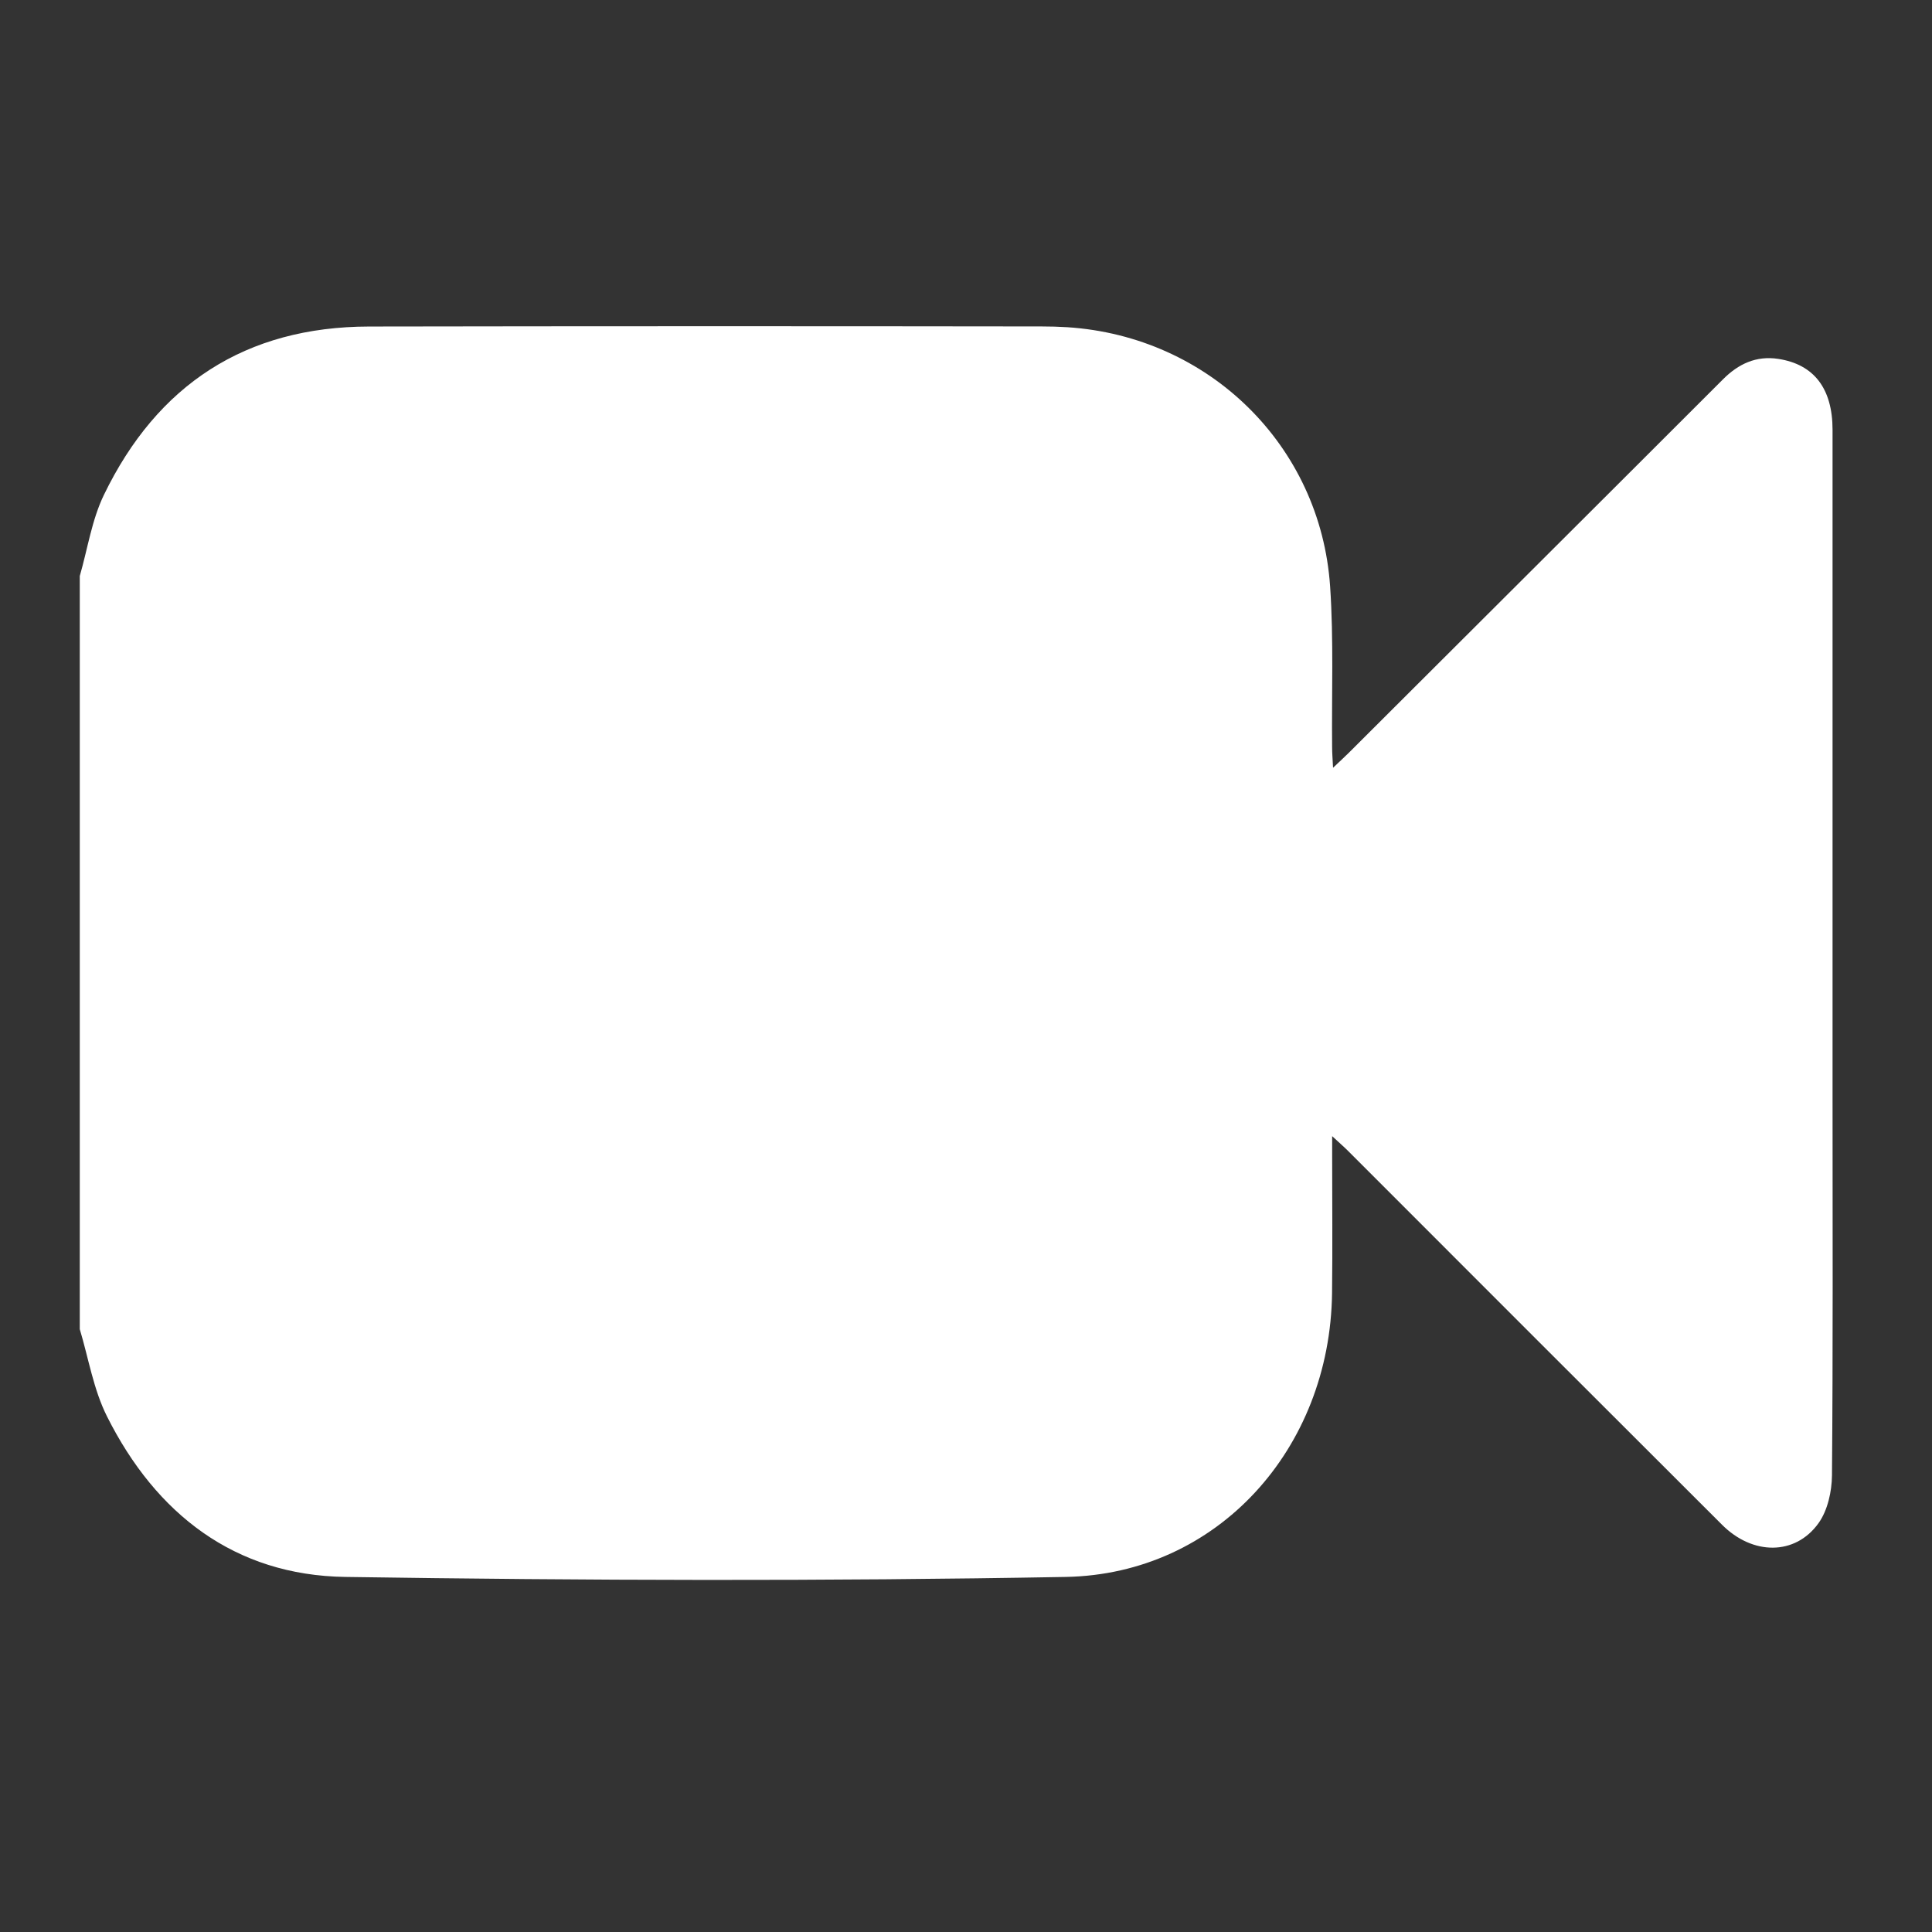
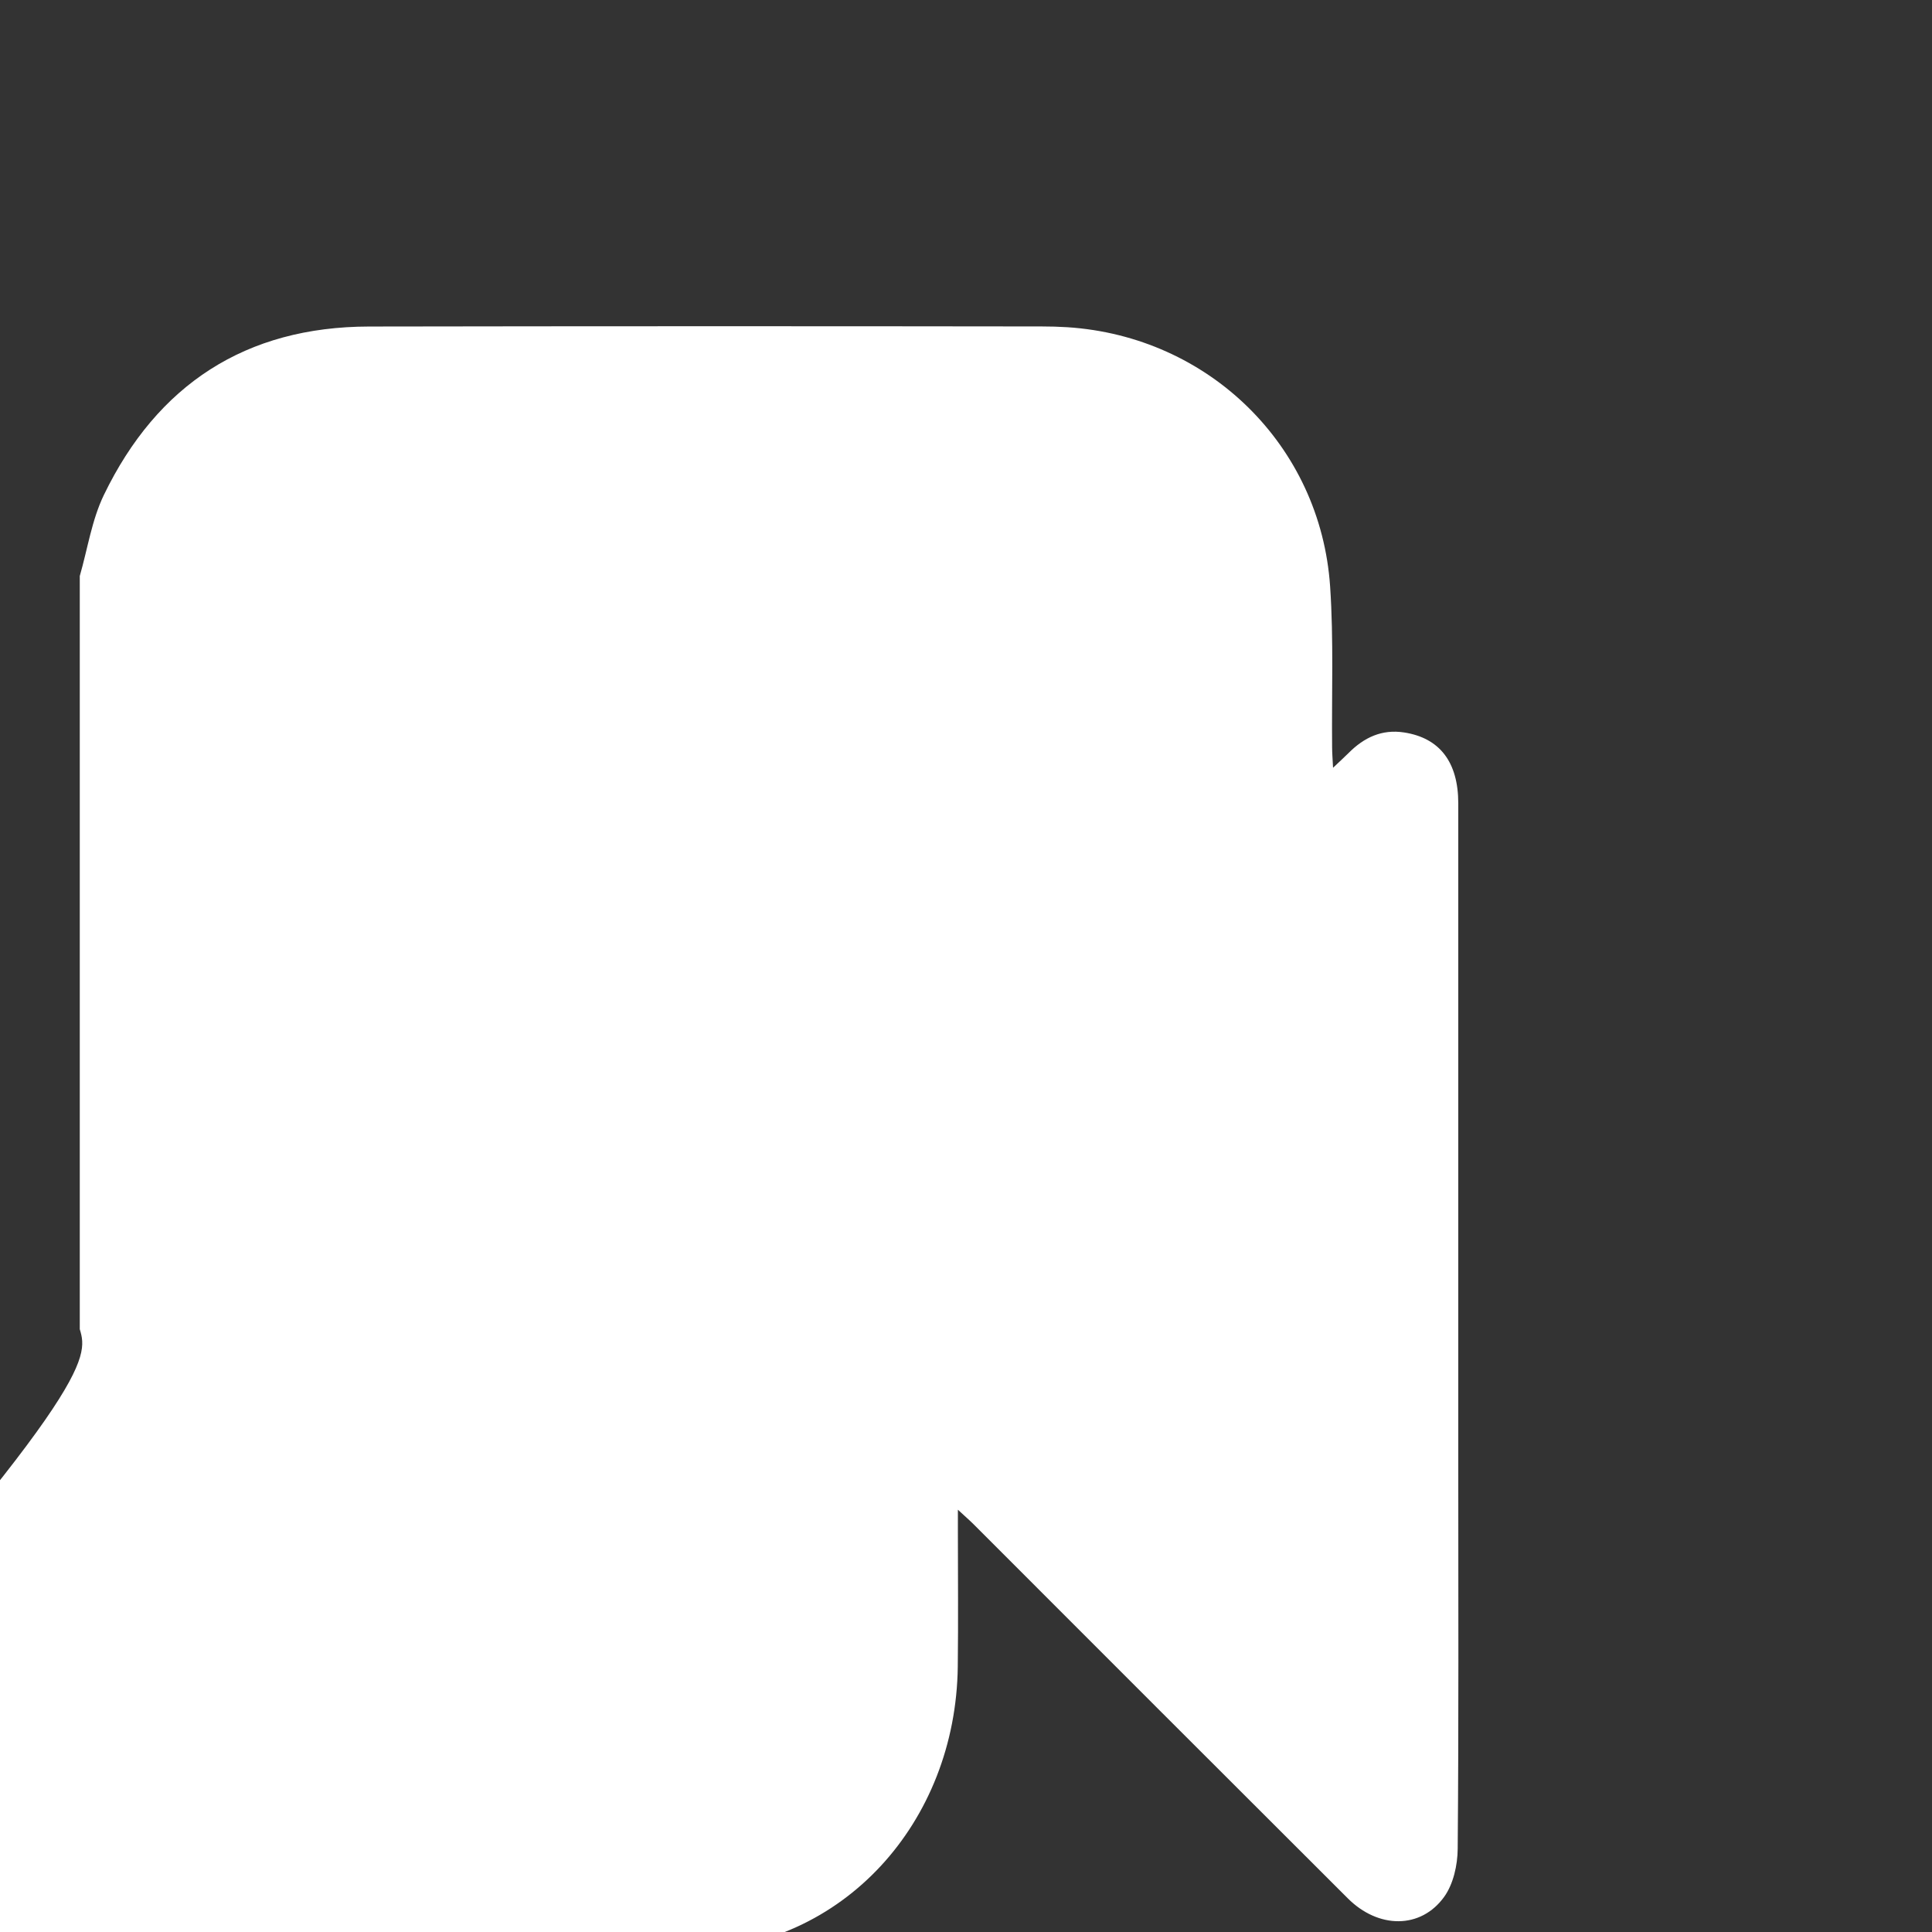
<svg xmlns="http://www.w3.org/2000/svg" id="Layer_1" data-name="Layer 1" fill="white" viewBox="0 0 1200 1200">
  <rect x="0" y="0" width="1200" height="1200" fill="#333333" stroke="none" />
  <title>experiencias_inolvidables</title>
-   <path d="M49.55,825.57V357.77c4.87-16.86,7.46-34.83,15-50.4,33.13-68.45,88-104.43,164.73-104.56q208.86-.34,417.73-.05c5.31,0,10.63.14,15.93.48,87.81,5.67,157.26,73.39,163.22,161,2.25,33.17.91,66.57,1.24,99.87,0,3.68.33,7.37.58,12.76,4.19-4,7-6.52,9.68-9.19q83.91-83.7,167.8-167.42,32.36-32.3,64.67-64.6c9.56-9.62,20.65-14.86,34.39-12.75,22.2,3.4,33.7,18.43,33.71,44.05q0,207.27,0,414.54c0,78.3.3,156.61-.36,234.9-.09,10-2.69,21.77-8.36,29.68-14.51,20.24-41,20-60,.89q-116.22-116-232.28-232.2c-2.62-2.62-5.43-5-9.8-9.09v12.54c0,28.35.28,56.7-.07,85-1.2,96.66-71.1,174.52-165.44,176.24-149.11,2.71-298.33,2.25-447.45,0-68.64-1-117.62-39.09-148-99.69C58.07,863.08,55,843.71,49.55,825.57Z" />
+   <path d="M49.55,825.57V357.77c4.87-16.86,7.46-34.83,15-50.4,33.13-68.45,88-104.43,164.73-104.56q208.86-.34,417.73-.05c5.31,0,10.63.14,15.93.48,87.81,5.67,157.26,73.39,163.22,161,2.25,33.17.91,66.57,1.24,99.87,0,3.68.33,7.37.58,12.76,4.19-4,7-6.52,9.68-9.19c9.56-9.62,20.65-14.86,34.39-12.75,22.2,3.4,33.7,18.43,33.71,44.05q0,207.27,0,414.54c0,78.3.3,156.61-.36,234.9-.09,10-2.69,21.77-8.36,29.68-14.51,20.24-41,20-60,.89q-116.22-116-232.28-232.2c-2.62-2.62-5.43-5-9.8-9.09v12.54c0,28.35.28,56.7-.07,85-1.2,96.66-71.1,174.52-165.44,176.24-149.11,2.71-298.33,2.25-447.45,0-68.64-1-117.62-39.09-148-99.69C58.07,863.08,55,843.71,49.55,825.57Z" />
</svg>